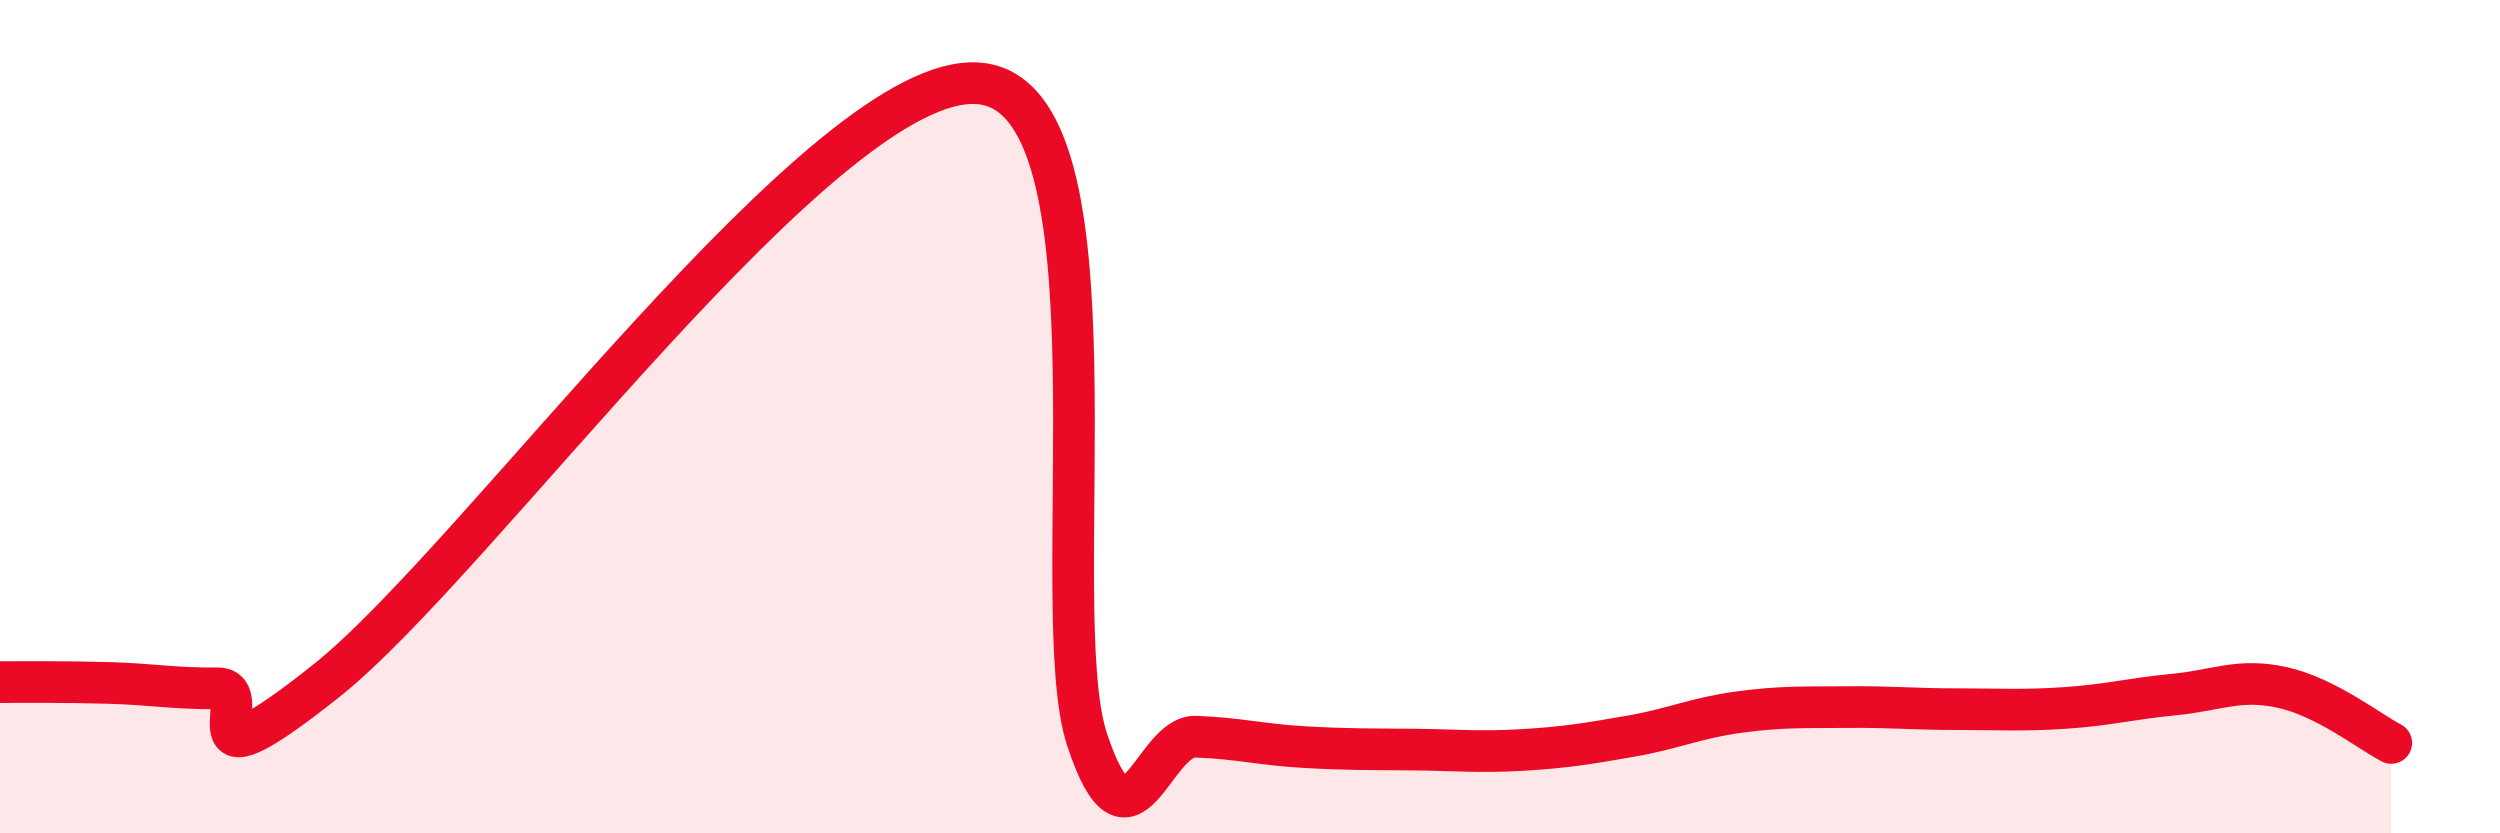
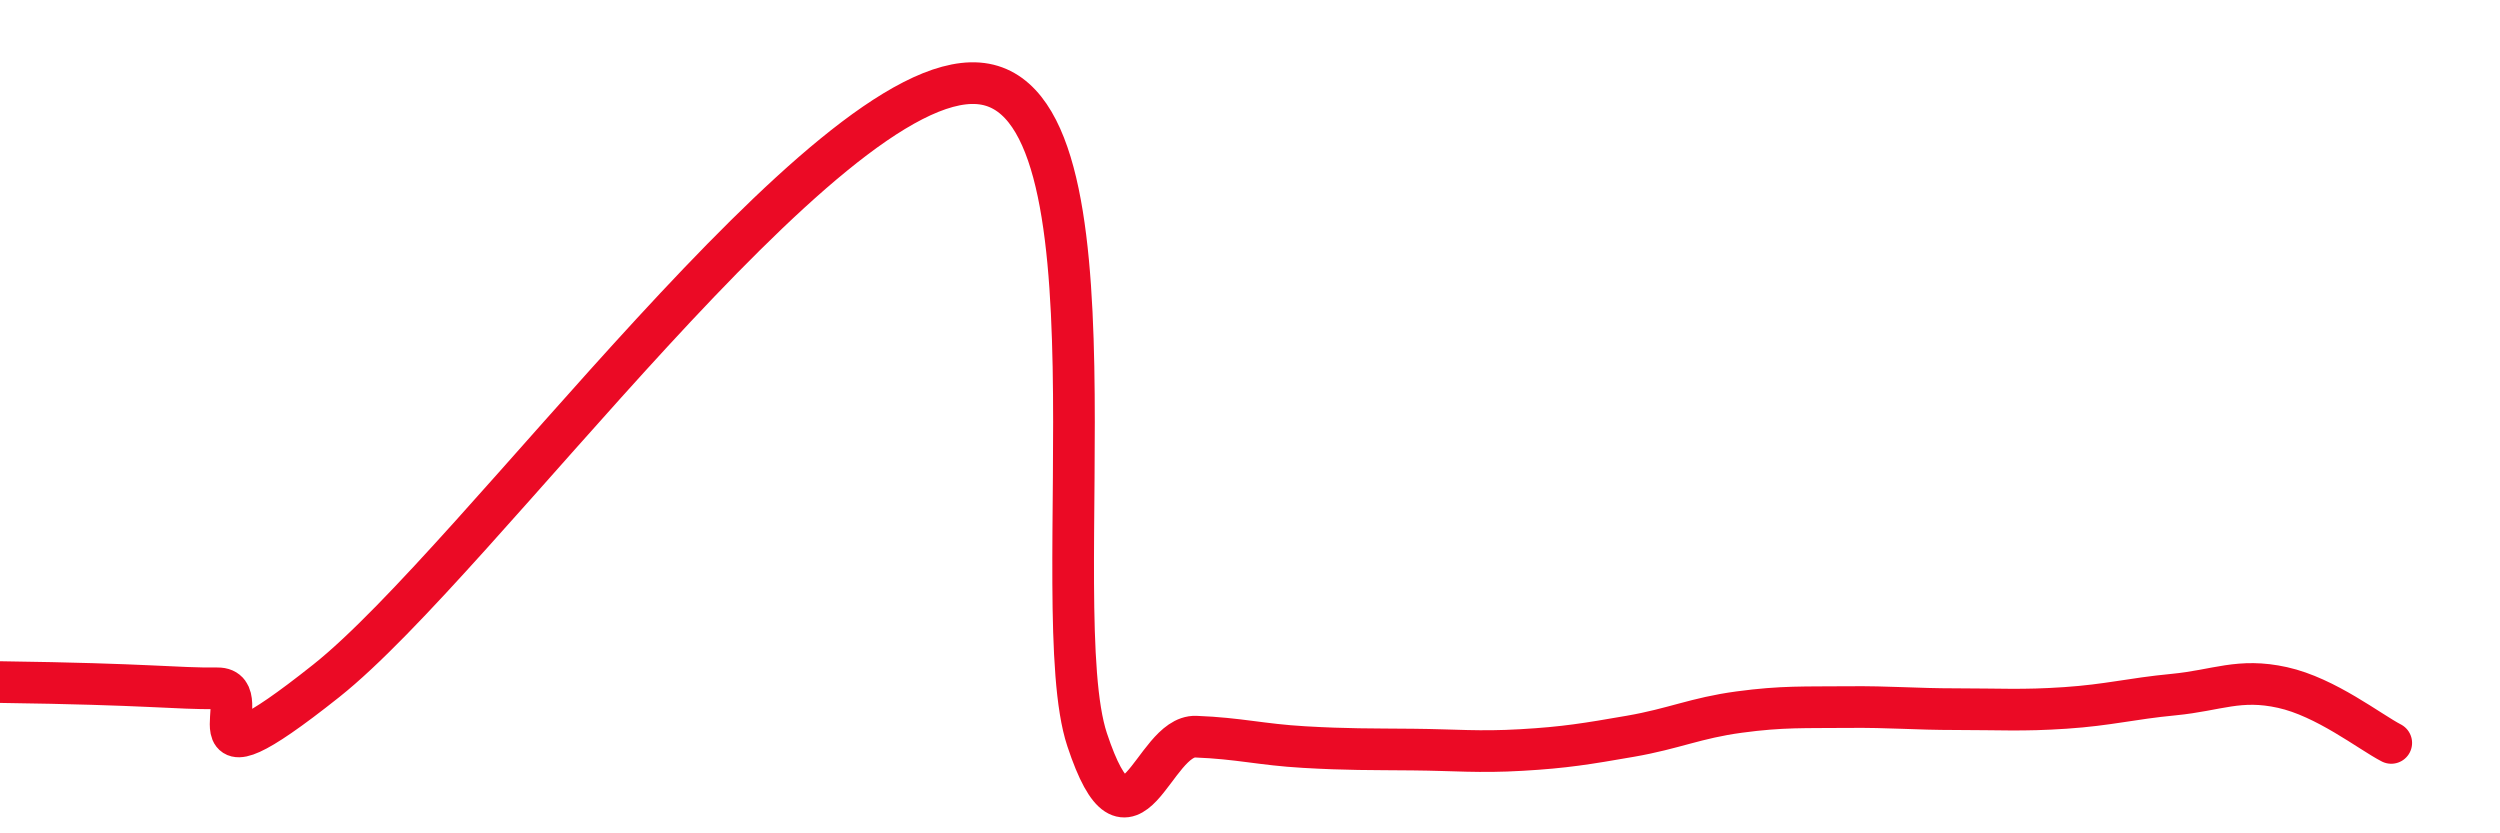
<svg xmlns="http://www.w3.org/2000/svg" width="60" height="20" viewBox="0 0 60 20">
-   <path d="M 0,16.37 C 0.52,16.37 1.57,16.36 2.61,16.39 C 3.65,16.42 4.18,16.53 5.22,16.52 C 6.26,16.51 4.18,19.24 7.83,16.34 C 11.48,13.44 19.83,1.72 23.48,2 C 27.13,2.28 25.05,14.61 26.09,17.75 C 27.13,20.89 27.66,17.64 28.7,17.68 C 29.74,17.72 30.26,17.87 31.3,17.93 C 32.34,17.99 32.87,17.98 33.91,17.99 C 34.95,18 35.48,18.06 36.52,18 C 37.56,17.94 38.09,17.85 39.13,17.67 C 40.17,17.49 40.7,17.23 41.74,17.09 C 42.78,16.95 43.31,16.98 44.35,16.97 C 45.39,16.96 45.92,17.02 46.96,17.02 C 48,17.02 48.53,17.06 49.57,16.99 C 50.61,16.92 51.13,16.77 52.17,16.67 C 53.21,16.57 53.74,16.27 54.78,16.5 C 55.82,16.73 56.87,17.56 57.39,17.83L57.39 20L0 20Z" fill="#EB0A25" opacity="0.1" stroke-linecap="round" stroke-linejoin="round" />
-   <path d="M 0,16.37 C 0.52,16.37 1.57,16.36 2.61,16.39 C 3.65,16.42 4.18,16.53 5.22,16.52 C 6.26,16.51 4.18,19.24 7.83,16.34 C 11.48,13.44 19.83,1.72 23.48,2 C 27.13,2.28 25.05,14.61 26.09,17.75 C 27.13,20.89 27.66,17.64 28.7,17.68 C 29.74,17.72 30.26,17.87 31.3,17.93 C 32.34,17.99 32.87,17.98 33.91,17.99 C 34.95,18 35.48,18.06 36.52,18 C 37.56,17.94 38.09,17.85 39.13,17.67 C 40.17,17.49 40.7,17.23 41.74,17.09 C 42.78,16.95 43.31,16.98 44.35,16.97 C 45.39,16.96 45.92,17.02 46.96,17.02 C 48,17.02 48.53,17.06 49.57,16.99 C 50.61,16.92 51.13,16.77 52.17,16.67 C 53.21,16.57 53.74,16.27 54.78,16.5 C 55.82,16.73 56.87,17.56 57.39,17.83" stroke="#EB0A25" stroke-width="1" fill="none" stroke-linecap="round" stroke-linejoin="round" />
+   <path d="M 0,16.37 C 3.65,16.42 4.18,16.53 5.22,16.52 C 6.26,16.51 4.18,19.24 7.83,16.34 C 11.48,13.44 19.83,1.72 23.48,2 C 27.13,2.28 25.05,14.61 26.09,17.75 C 27.13,20.89 27.66,17.64 28.7,17.68 C 29.74,17.72 30.26,17.87 31.3,17.93 C 32.34,17.99 32.87,17.98 33.91,17.99 C 34.95,18 35.48,18.06 36.52,18 C 37.56,17.94 38.09,17.85 39.13,17.67 C 40.17,17.49 40.7,17.23 41.74,17.09 C 42.78,16.95 43.31,16.98 44.35,16.97 C 45.39,16.96 45.92,17.02 46.96,17.02 C 48,17.02 48.53,17.06 49.57,16.99 C 50.61,16.92 51.13,16.77 52.17,16.67 C 53.21,16.57 53.74,16.27 54.78,16.5 C 55.82,16.73 56.87,17.56 57.39,17.83" stroke="#EB0A25" stroke-width="1" fill="none" stroke-linecap="round" stroke-linejoin="round" />
</svg>